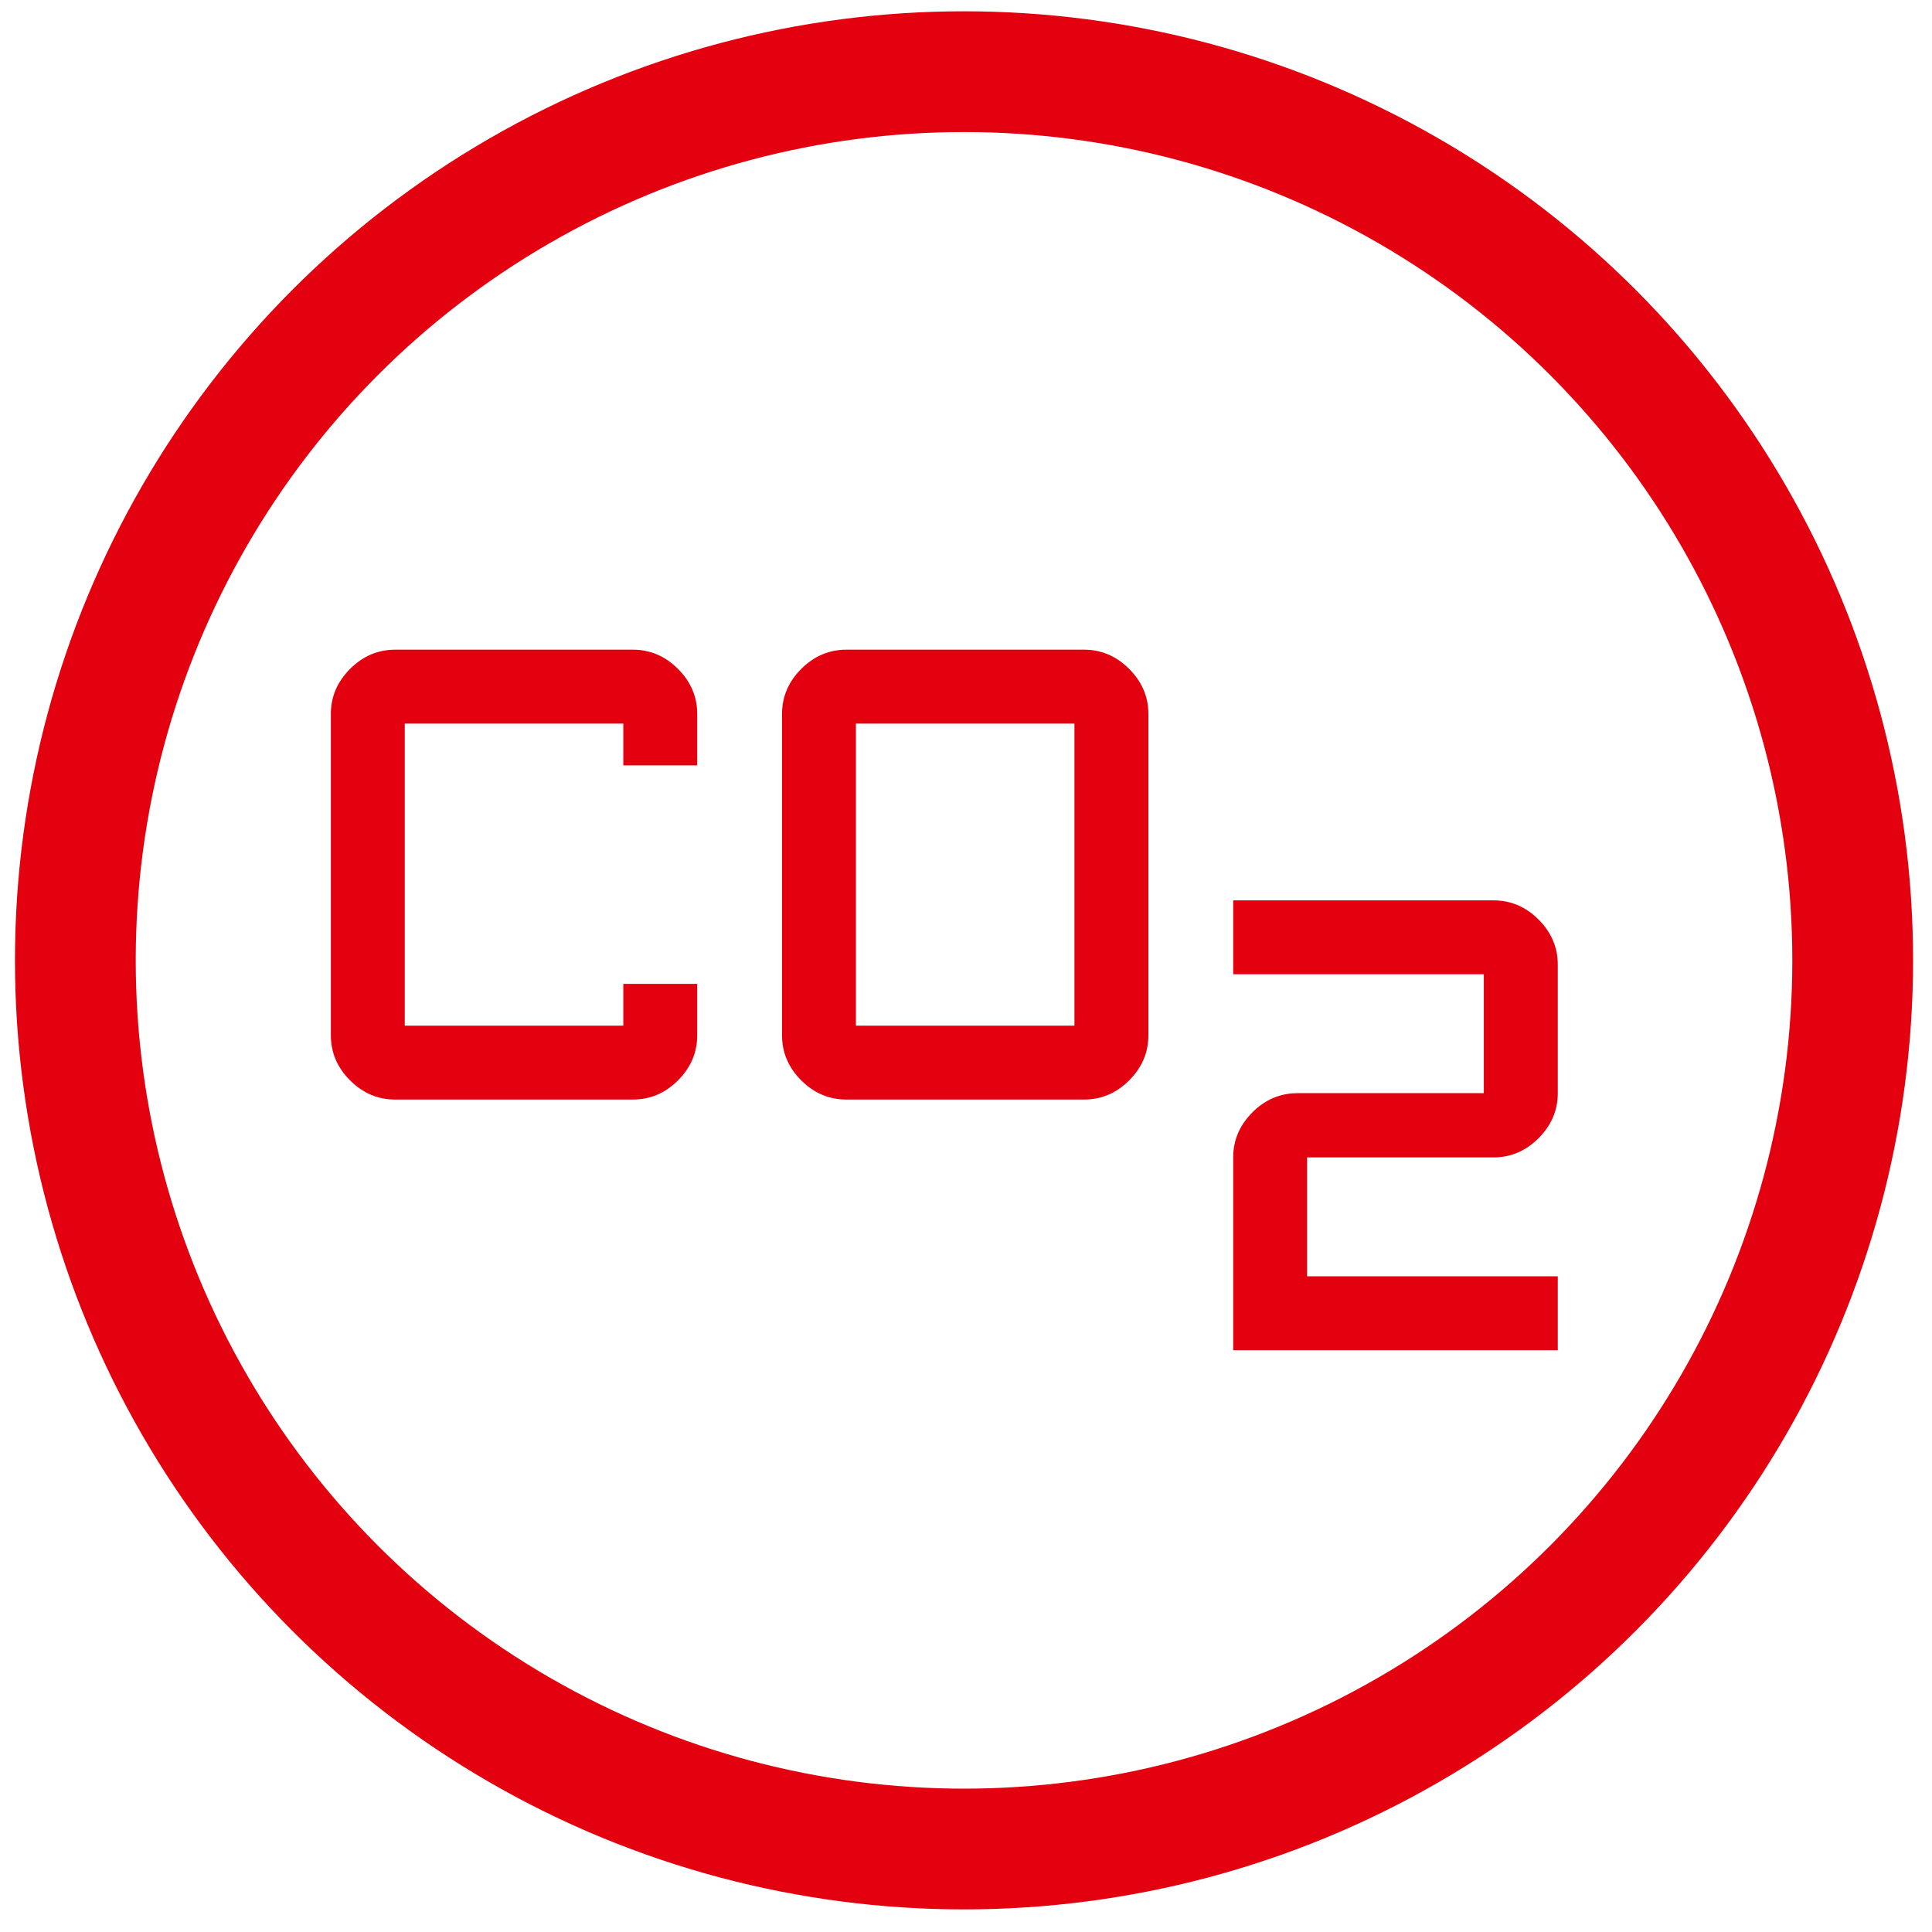
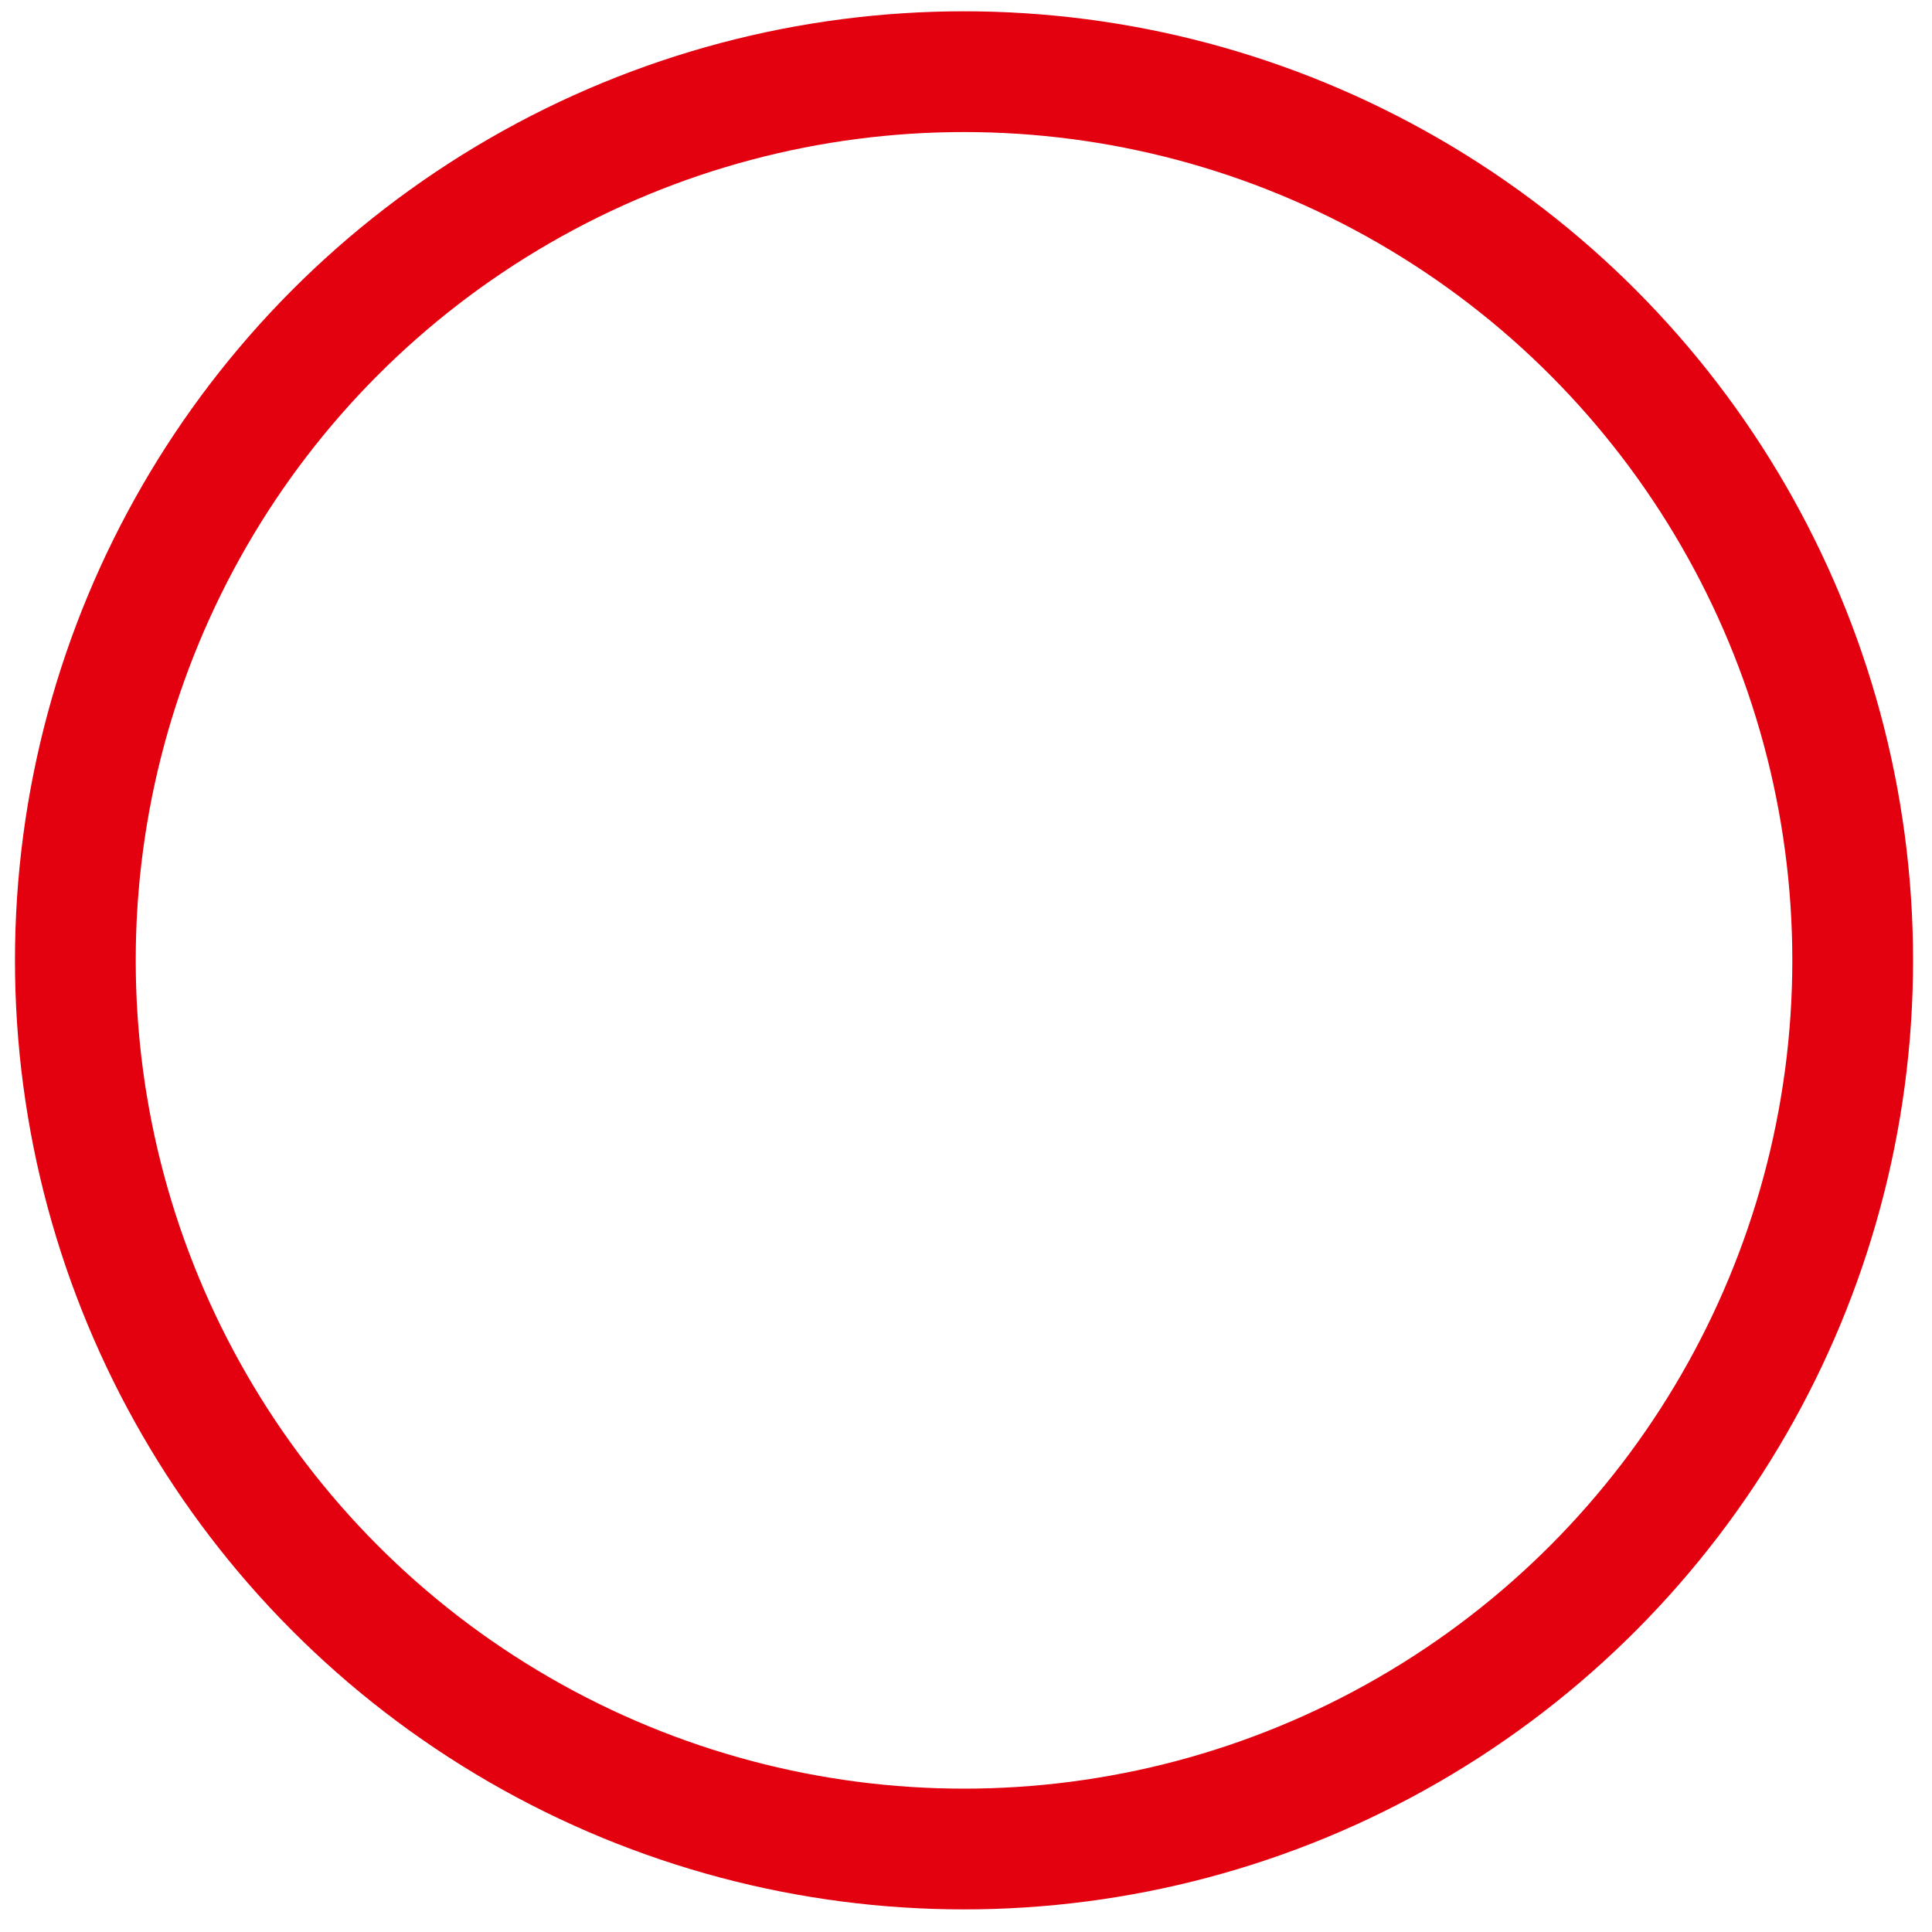
<svg xmlns="http://www.w3.org/2000/svg" width="40" height="40" viewBox="0 0 40 40" fill="none">
  <circle cx="19.959" cy="19.883" r="18.399" stroke="#E3000F" stroke-width="2.5" />
-   <path d="M17.522 22.765C17.165 22.765 16.854 22.633 16.589 22.368C16.324 22.103 16.191 21.792 16.191 21.435V14.782C16.191 14.425 16.324 14.114 16.589 13.849C16.854 13.584 17.165 13.451 17.522 13.451H22.445C22.802 13.451 23.113 13.584 23.378 13.849C23.643 14.114 23.776 14.425 23.776 14.782V21.435C23.776 21.792 23.643 22.103 23.378 22.368C23.113 22.633 22.802 22.765 22.445 22.765H17.522ZM17.721 21.235H22.245V14.981H17.721V21.235ZM8.181 22.765C7.824 22.765 7.513 22.633 7.248 22.368C6.983 22.103 6.85 21.792 6.85 21.435V14.782C6.85 14.425 6.983 14.114 7.248 13.849C7.513 13.584 7.824 13.451 8.181 13.451H13.104C13.461 13.451 13.772 13.584 14.037 13.849C14.302 14.114 14.435 14.425 14.435 14.782V15.846H12.905V14.981H8.38V21.235H12.905V20.37H14.435V21.435C14.435 21.792 14.302 22.103 14.037 22.368C13.772 22.633 13.461 22.765 13.104 22.765H8.181ZM25.532 27.955V23.963C25.532 23.606 25.665 23.295 25.93 23.03C26.195 22.765 26.506 22.633 26.863 22.633H30.721V20.171H25.532V18.641H30.921C31.278 18.641 31.589 18.773 31.854 19.038C32.119 19.303 32.252 19.614 32.252 19.971V22.633C32.252 22.989 32.119 23.3 31.854 23.565C31.589 23.83 31.278 23.963 30.921 23.963H27.062V26.425H32.252V27.955H25.532Z" fill="#E3000F" />
</svg>